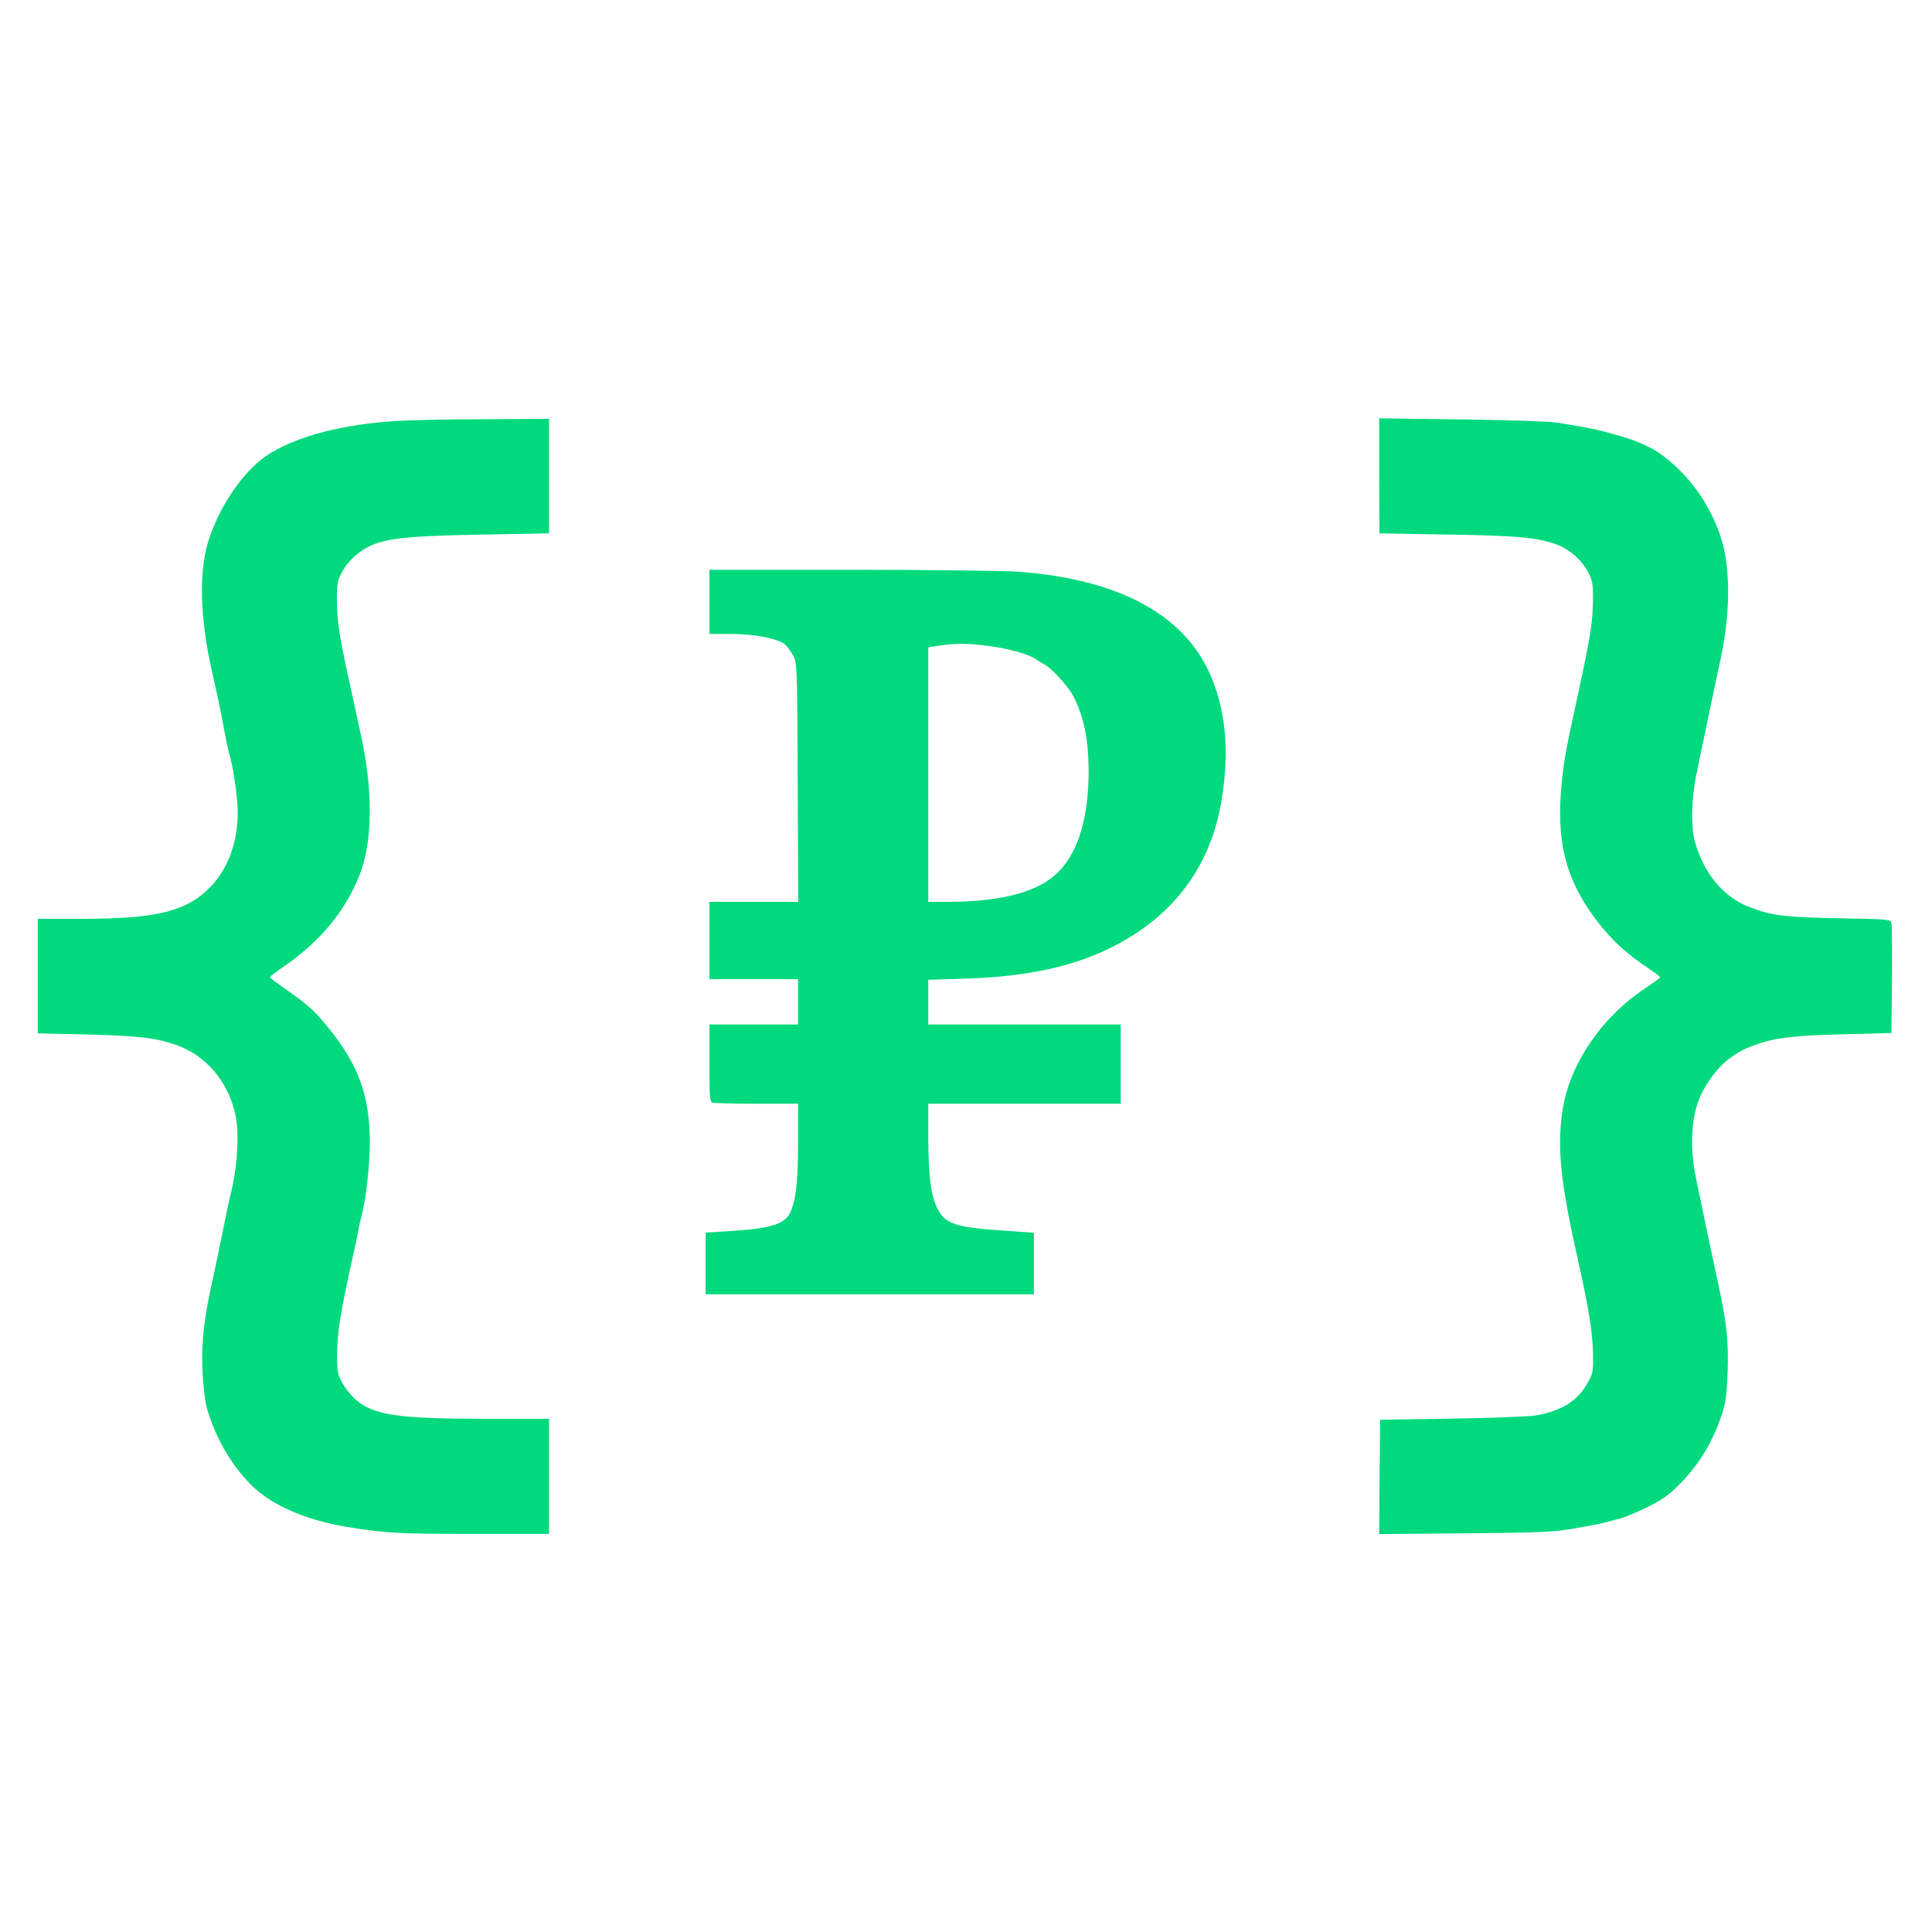
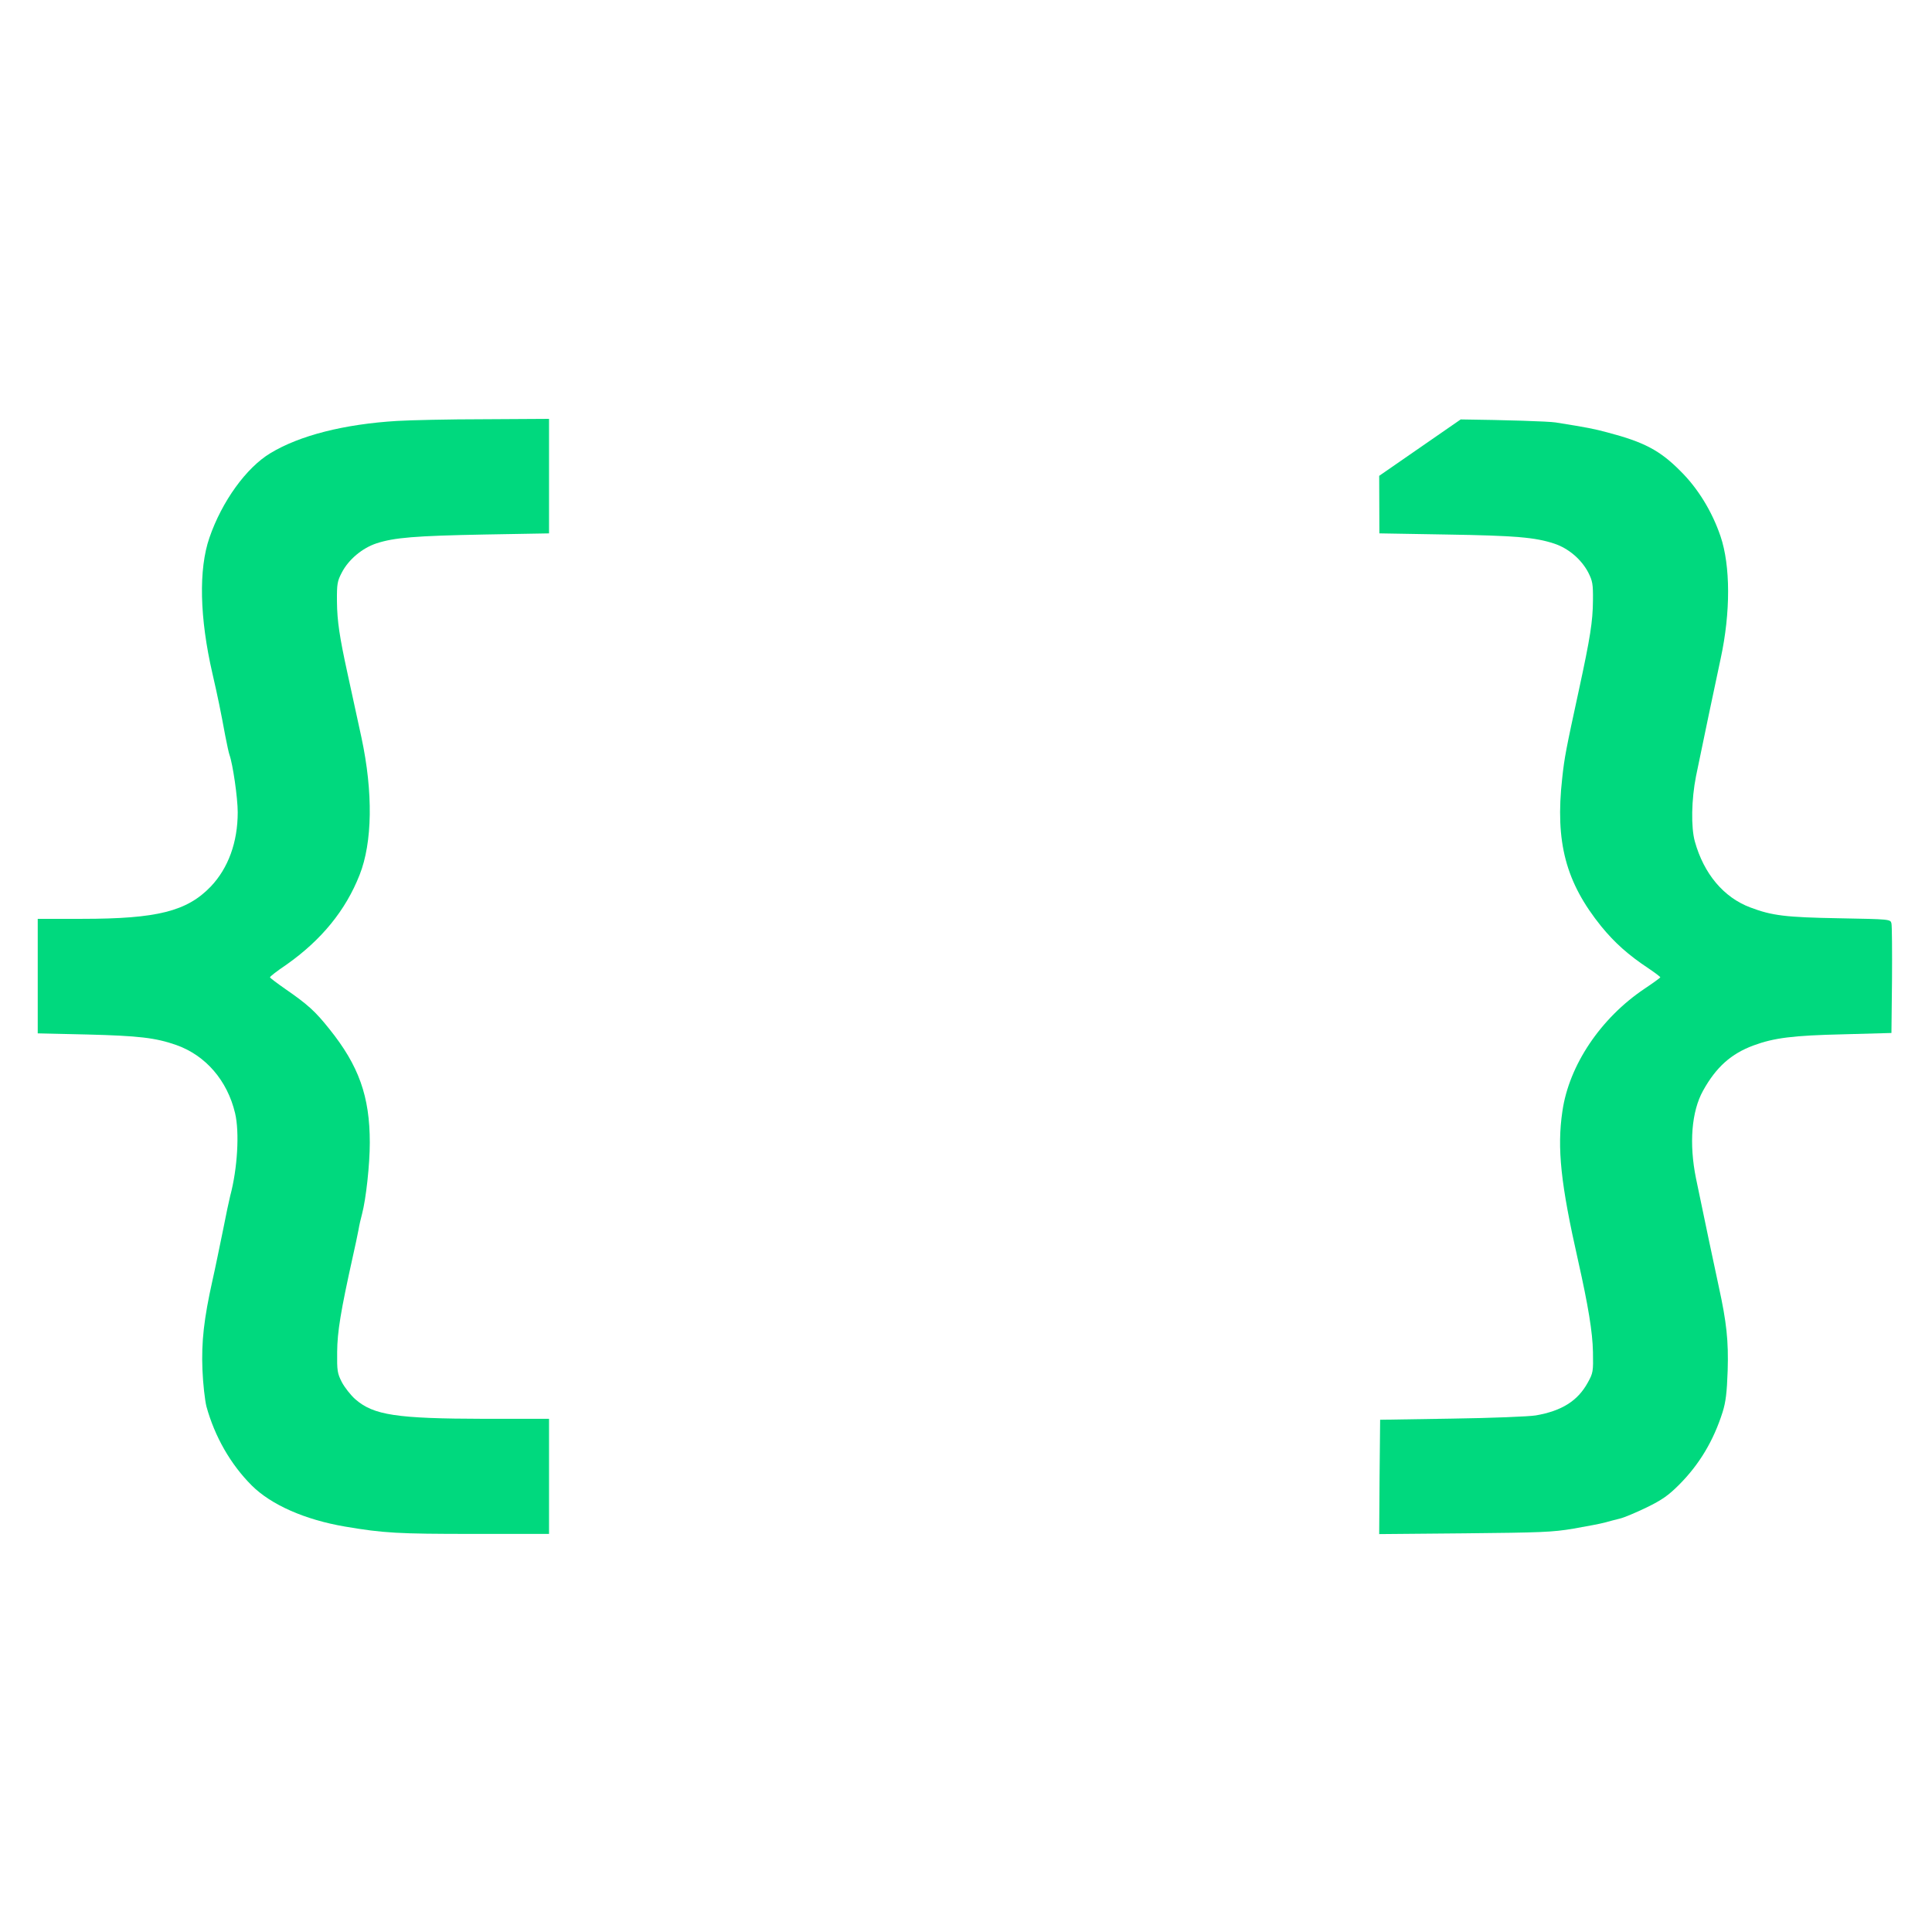
<svg xmlns="http://www.w3.org/2000/svg" version="1.0" width="1024pt" height="1024pt" viewBox="0 0 1024 1024" preserveAspectRatio="xMidYMid meet">
  <g transform="translate(0,1024) scale(0.1,-0.1)" fill="#00d97e" stroke="none">
    <path d="M2105 8009 c-281 -17 -517 -77 -672 -171 -128 -77 -257 -256 -323 -448 -58 -168 -52 -425 16 -720 29 -126 44 -200 68 -330 9 -47 19 -92 22 -100 18 -49 44 -229 44 -305 0 -159 -50 -296 -143 -394 -126 -131 -284 -171 -681 -171 l-236 0 0 -304 0 -303 262 -6 c272 -7 362 -17 473 -56 155 -55 270 -188 311 -361 24 -101 13 -294 -26 -439 -5 -20 -23 -103 -39 -186 -17 -82 -41 -201 -55 -262 -45 -202 -59 -325 -53 -473 3 -75 13 -161 21 -194 44 -160 128 -307 240 -419 103 -103 283 -182 494 -218 206 -35 283 -39 679 -39 l403 0 0 305 0 305 -342 0 c-466 1 -588 19 -685 104 -24 21 -56 62 -71 90 -24 47 -26 60 -25 161 1 107 19 217 83 505 12 52 25 115 30 141 4 25 13 63 19 85 21 80 41 261 41 378 0 245 -58 408 -215 603 -74 93 -114 129 -231 210 -46 32 -83 60 -83 63 -1 4 38 34 87 67 186 131 314 288 388 476 68 172 72 437 10 727 -14 66 -39 181 -75 345 -41 188 -54 273 -55 375 -1 96 2 110 26 156 36 69 108 129 183 154 95 31 206 40 573 47 l342 6 0 303 0 304 -342 -2 c-189 0 -397 -5 -463 -9z" />
-     <path d="M7310 7718 l1 -305 352 -6 c371 -6 473 -15 574 -48 76 -25 144 -83 181 -153 23 -46 26 -61 25 -151 -1 -108 -14 -193 -74 -470 -69 -318 -77 -358 -89 -470 -38 -339 19 -552 207 -785 72 -88 144 -152 251 -223 34 -23 62 -44 62 -47 -1 -3 -38 -30 -83 -60 -233 -156 -401 -406 -436 -650 -29 -196 -9 -384 84 -795 53 -236 76 -376 78 -480 2 -105 1 -112 -28 -164 -53 -96 -137 -149 -275 -173 -36 -6 -236 -14 -445 -17 l-380 -6 -3 -303 -2 -303 452 4 c403 4 467 6 578 25 69 12 143 26 165 32 22 6 58 16 80 21 22 5 86 32 142 59 82 40 116 64 172 120 108 108 183 234 231 385 17 54 23 104 27 220 5 158 -6 258 -47 445 -20 92 -79 371 -121 575 -37 183 -24 354 38 465 69 124 148 195 267 239 108 40 209 53 476 59 l255 7 3 280 c1 154 0 290 -3 301 -5 22 -9 22 -277 27 -285 5 -356 14 -470 57 -142 53 -247 178 -295 350 -21 76 -18 223 6 345 37 180 99 477 131 625 53 245 52 492 -1 648 -45 132 -120 254 -212 345 -109 110 -193 154 -387 205 -71 19 -105 26 -275 53 -39 6 -263 13 -503 16 l-432 6 0 -305z" />
-     <path d="M3760 7050 l0 -170 113 0 c126 0 254 -25 288 -56 12 -11 31 -37 43 -59 21 -40 21 -48 24 -672 l3 -633 -236 0 -235 0 0 -205 0 -205 235 0 235 0 0 -120 0 -120 -235 0 -235 0 0 -204 c0 -177 2 -205 16 -210 9 -3 114 -6 235 -6 l219 0 0 -207 c0 -208 -12 -307 -42 -370 -30 -63 -108 -86 -335 -99 l-113 -7 0 -163 0 -164 870 0 870 0 0 163 0 163 -167 12 c-256 17 -308 36 -349 126 -32 71 -43 166 -44 374 l0 172 510 0 510 0 0 210 0 210 -510 0 -510 0 0 118 0 119 198 6 c365 12 629 77 851 208 281 165 451 413 505 734 45 266 22 496 -68 688 -145 309 -491 489 -1011 527 -77 5 -476 10 -887 10 l-748 0 0 -170z m1490 -235 c102 -14 210 -45 240 -69 8 -6 28 -18 43 -26 39 -19 128 -117 156 -170 55 -106 80 -228 81 -395 0 -240 -52 -422 -153 -529 -104 -111 -298 -165 -594 -166 l-103 0 0 675 0 674 33 5 c104 18 175 18 297 1z" />
+     <path d="M7310 7718 l1 -305 352 -6 c371 -6 473 -15 574 -48 76 -25 144 -83 181 -153 23 -46 26 -61 25 -151 -1 -108 -14 -193 -74 -470 -69 -318 -77 -358 -89 -470 -38 -339 19 -552 207 -785 72 -88 144 -152 251 -223 34 -23 62 -44 62 -47 -1 -3 -38 -30 -83 -60 -233 -156 -401 -406 -436 -650 -29 -196 -9 -384 84 -795 53 -236 76 -376 78 -480 2 -105 1 -112 -28 -164 -53 -96 -137 -149 -275 -173 -36 -6 -236 -14 -445 -17 l-380 -6 -3 -303 -2 -303 452 4 c403 4 467 6 578 25 69 12 143 26 165 32 22 6 58 16 80 21 22 5 86 32 142 59 82 40 116 64 172 120 108 108 183 234 231 385 17 54 23 104 27 220 5 158 -6 258 -47 445 -20 92 -79 371 -121 575 -37 183 -24 354 38 465 69 124 148 195 267 239 108 40 209 53 476 59 l255 7 3 280 c1 154 0 290 -3 301 -5 22 -9 22 -277 27 -285 5 -356 14 -470 57 -142 53 -247 178 -295 350 -21 76 -18 223 6 345 37 180 99 477 131 625 53 245 52 492 -1 648 -45 132 -120 254 -212 345 -109 110 -193 154 -387 205 -71 19 -105 26 -275 53 -39 6 -263 13 -503 16 z" />
  </g>
</svg>